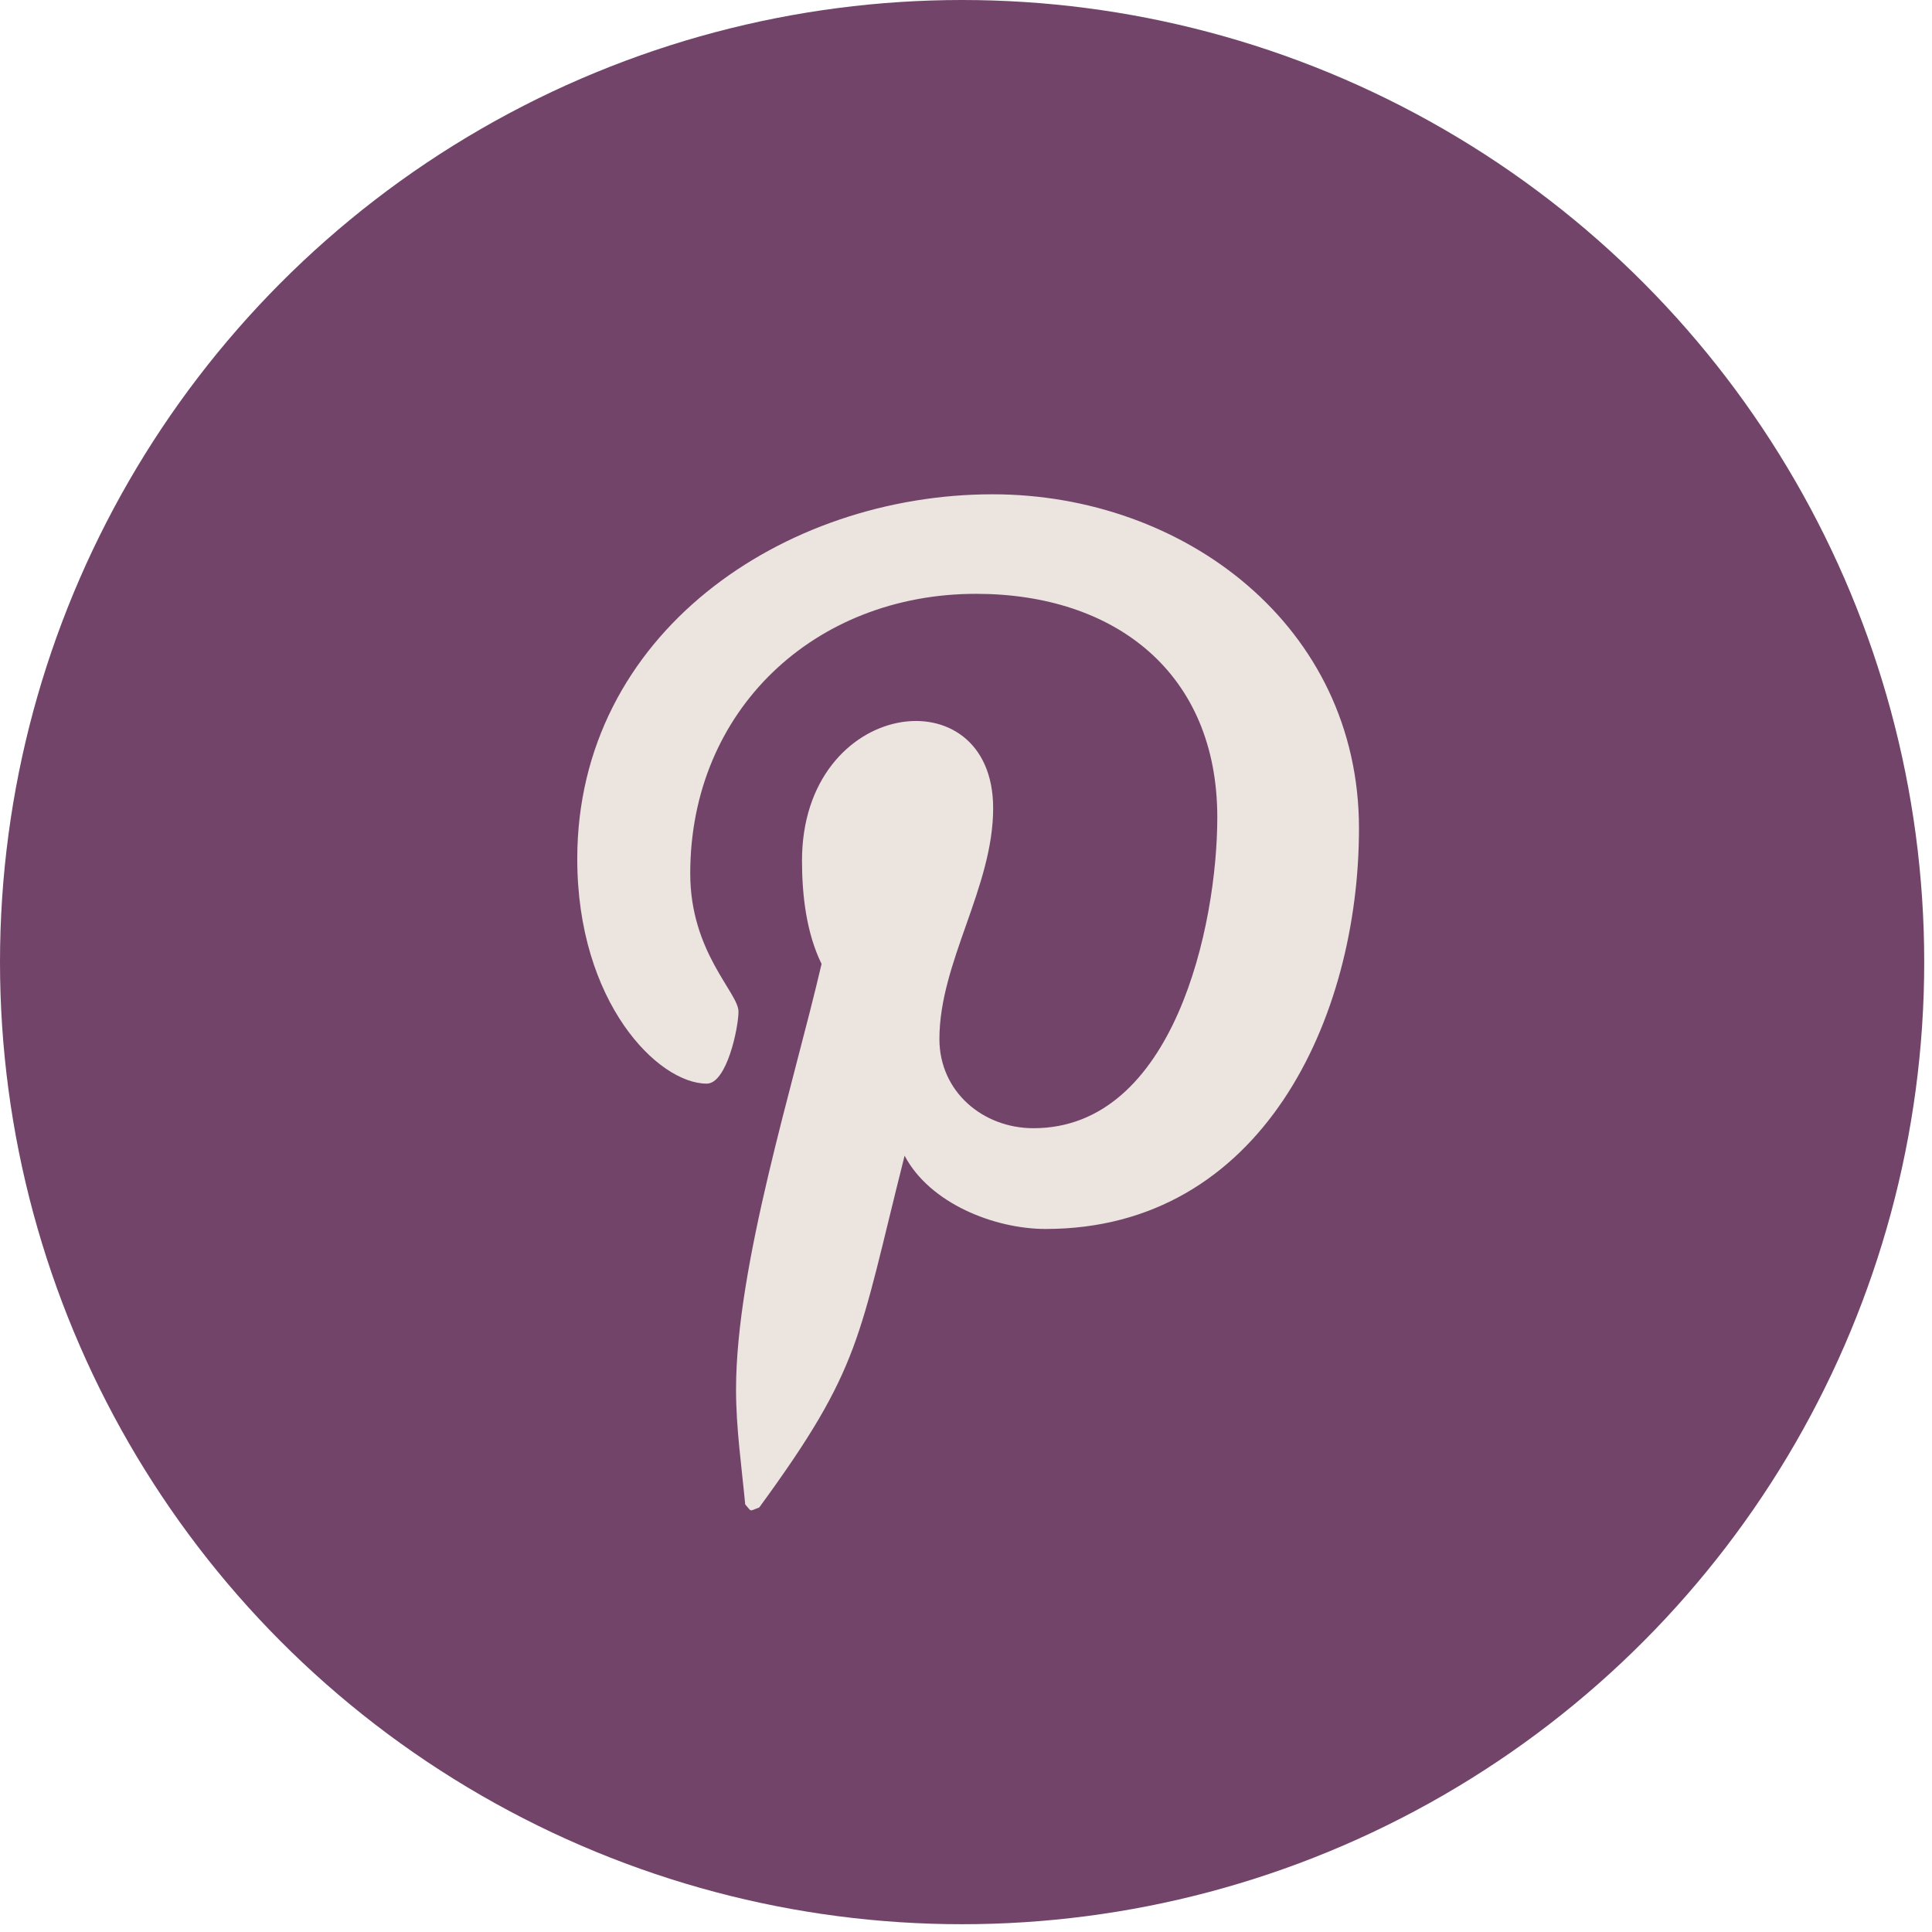
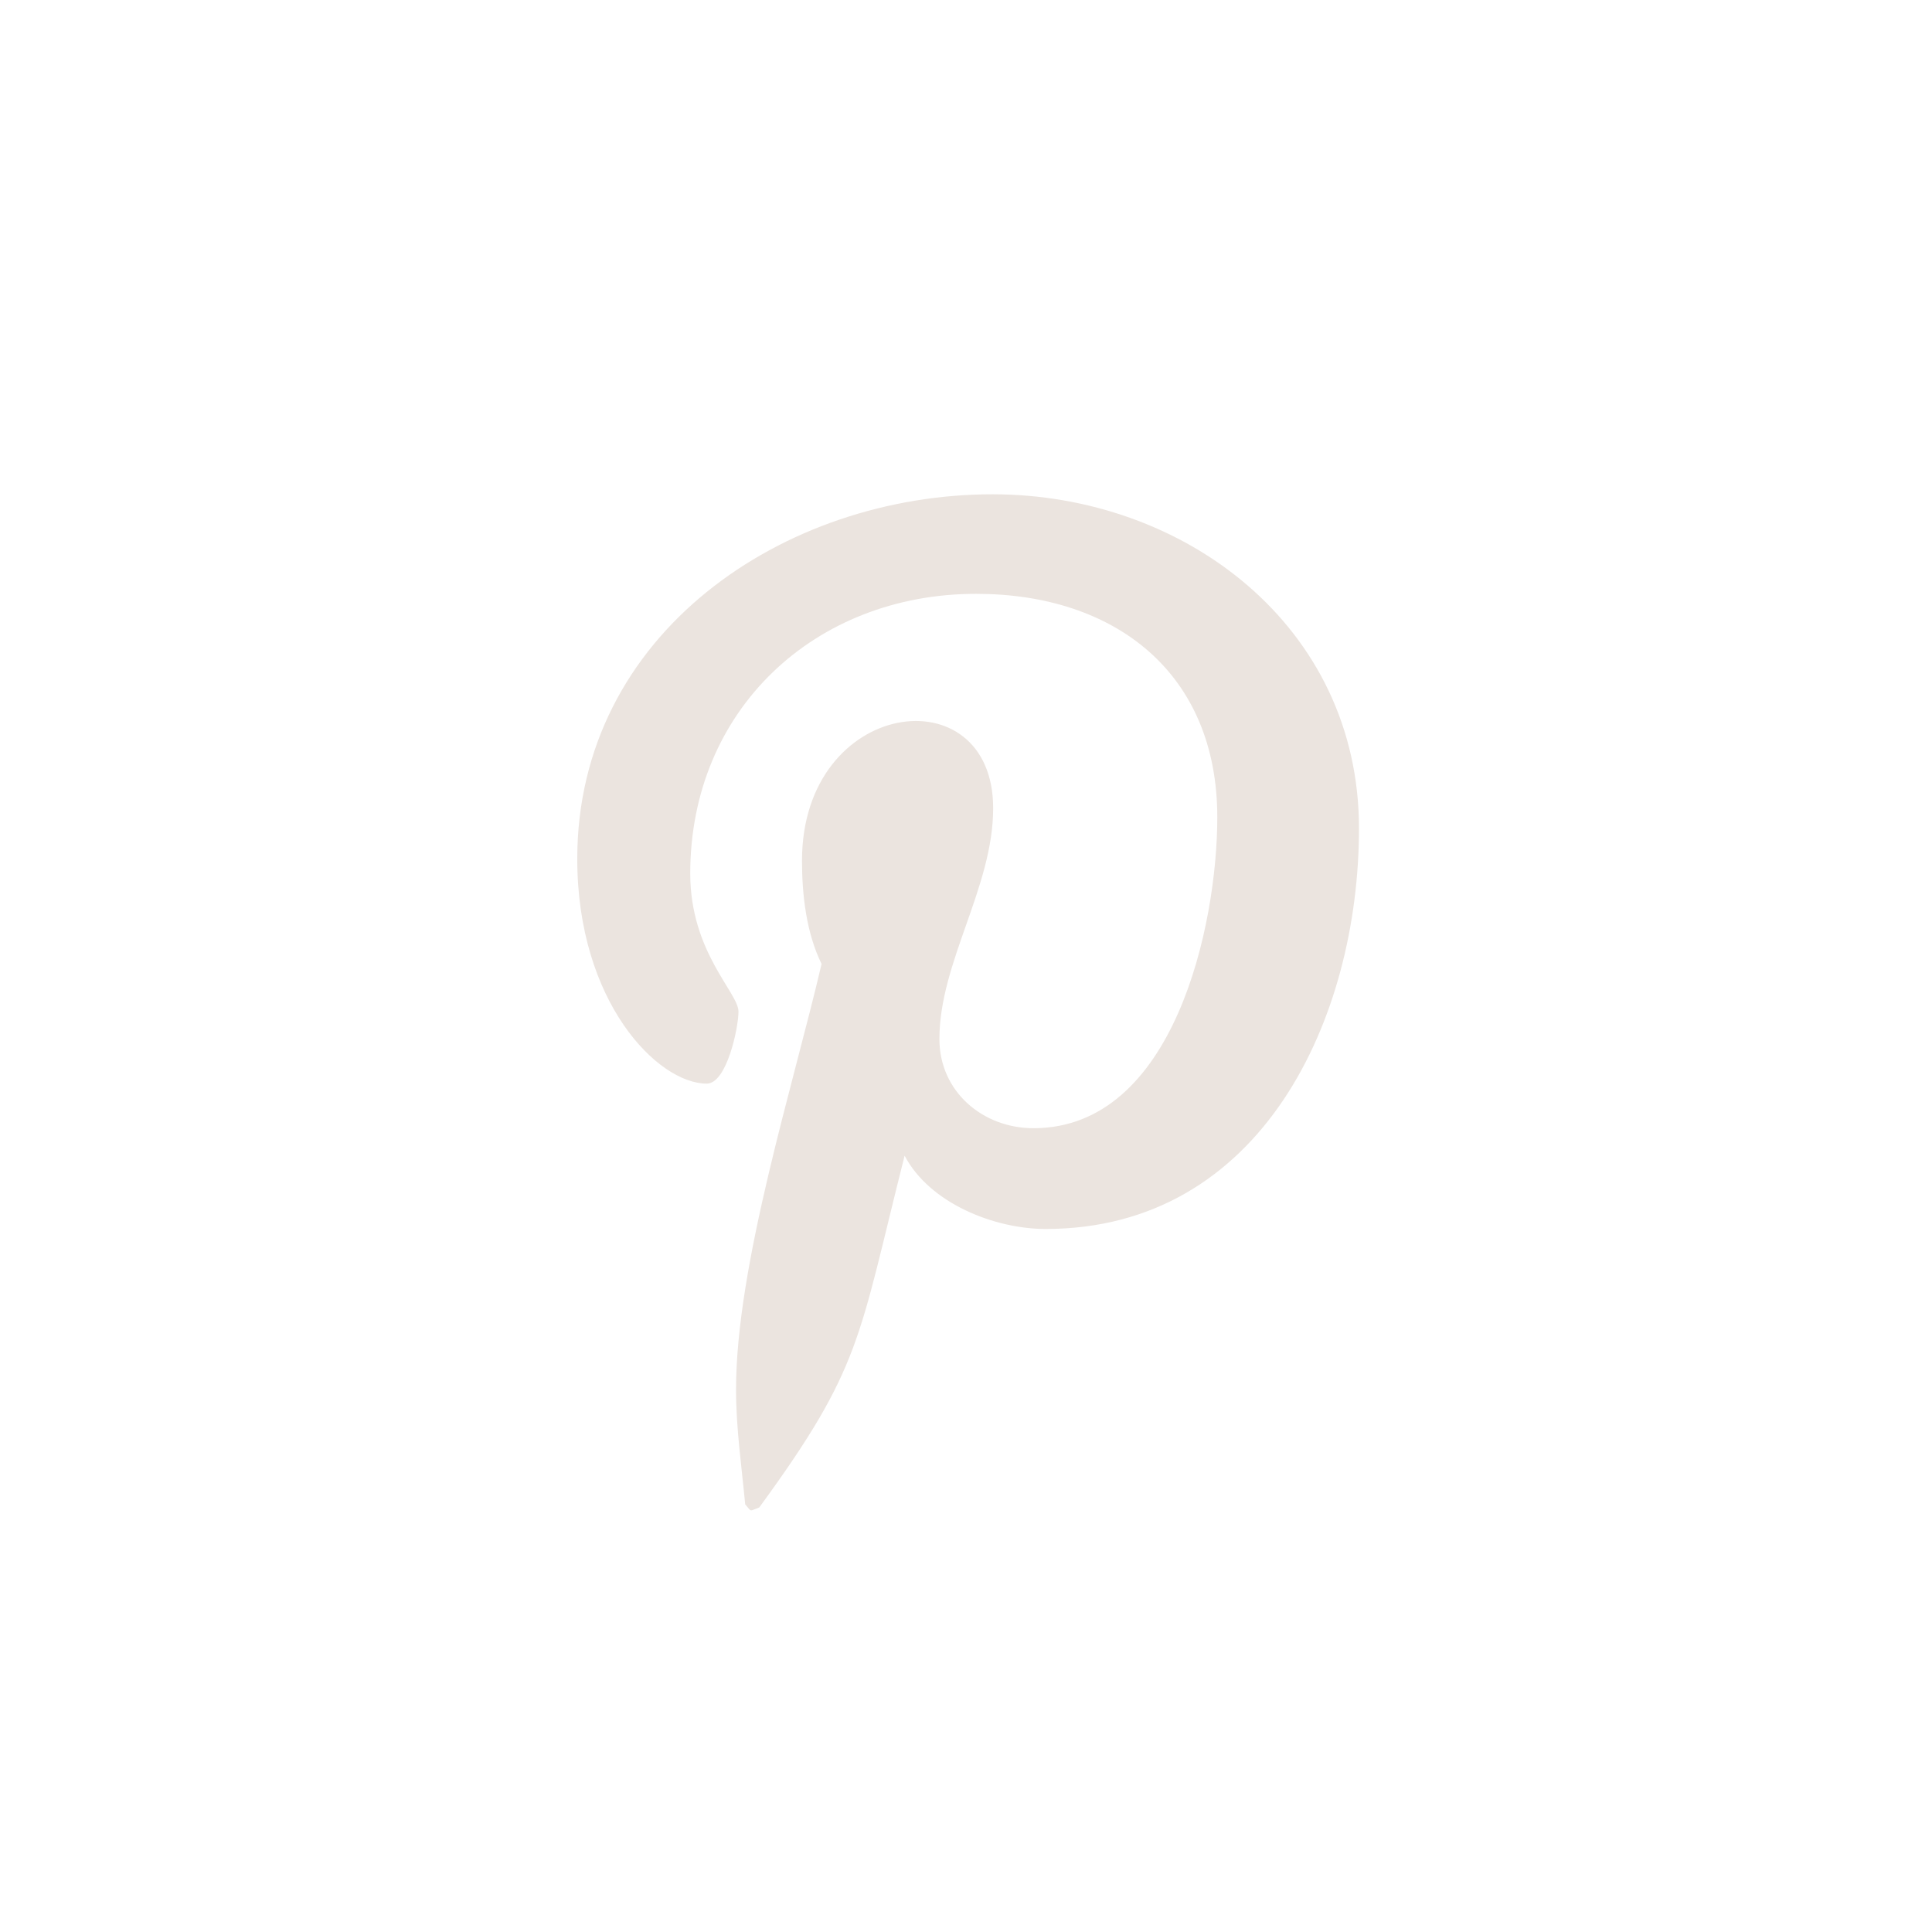
<svg xmlns="http://www.w3.org/2000/svg" width="71" height="71" viewBox="0 0 71 71" fill="none">
-   <circle cx="35.357" cy="35.357" r="35.357" fill="#72446A" />
  <path d="M36.476 18.165C28.8 18.165 21.214 23.282 21.214 31.564C21.214 36.83 24.177 39.823 25.972 39.823C26.713 39.823 27.139 37.758 27.139 37.175C27.139 36.479 25.366 34.997 25.366 32.102C25.366 26.087 29.945 21.823 35.87 21.823C40.965 21.823 44.735 24.718 44.735 30.037C44.735 34.01 43.142 41.461 37.98 41.461C36.117 41.461 34.523 40.115 34.523 38.184C34.523 35.356 36.498 32.618 36.498 29.701C36.498 24.748 29.473 25.646 29.473 31.631C29.473 32.888 29.631 34.279 30.192 35.424C29.159 39.868 27.049 46.489 27.049 51.067C27.049 52.481 27.252 53.872 27.386 55.286C27.641 55.571 27.513 55.541 27.902 55.399C31.673 50.237 31.538 49.227 33.244 42.471C34.164 44.222 36.543 45.164 38.428 45.164C46.373 45.164 49.942 37.421 49.942 30.441C49.942 23.013 43.523 18.165 36.476 18.165Z" fill="#EBE4DF" />
</svg>